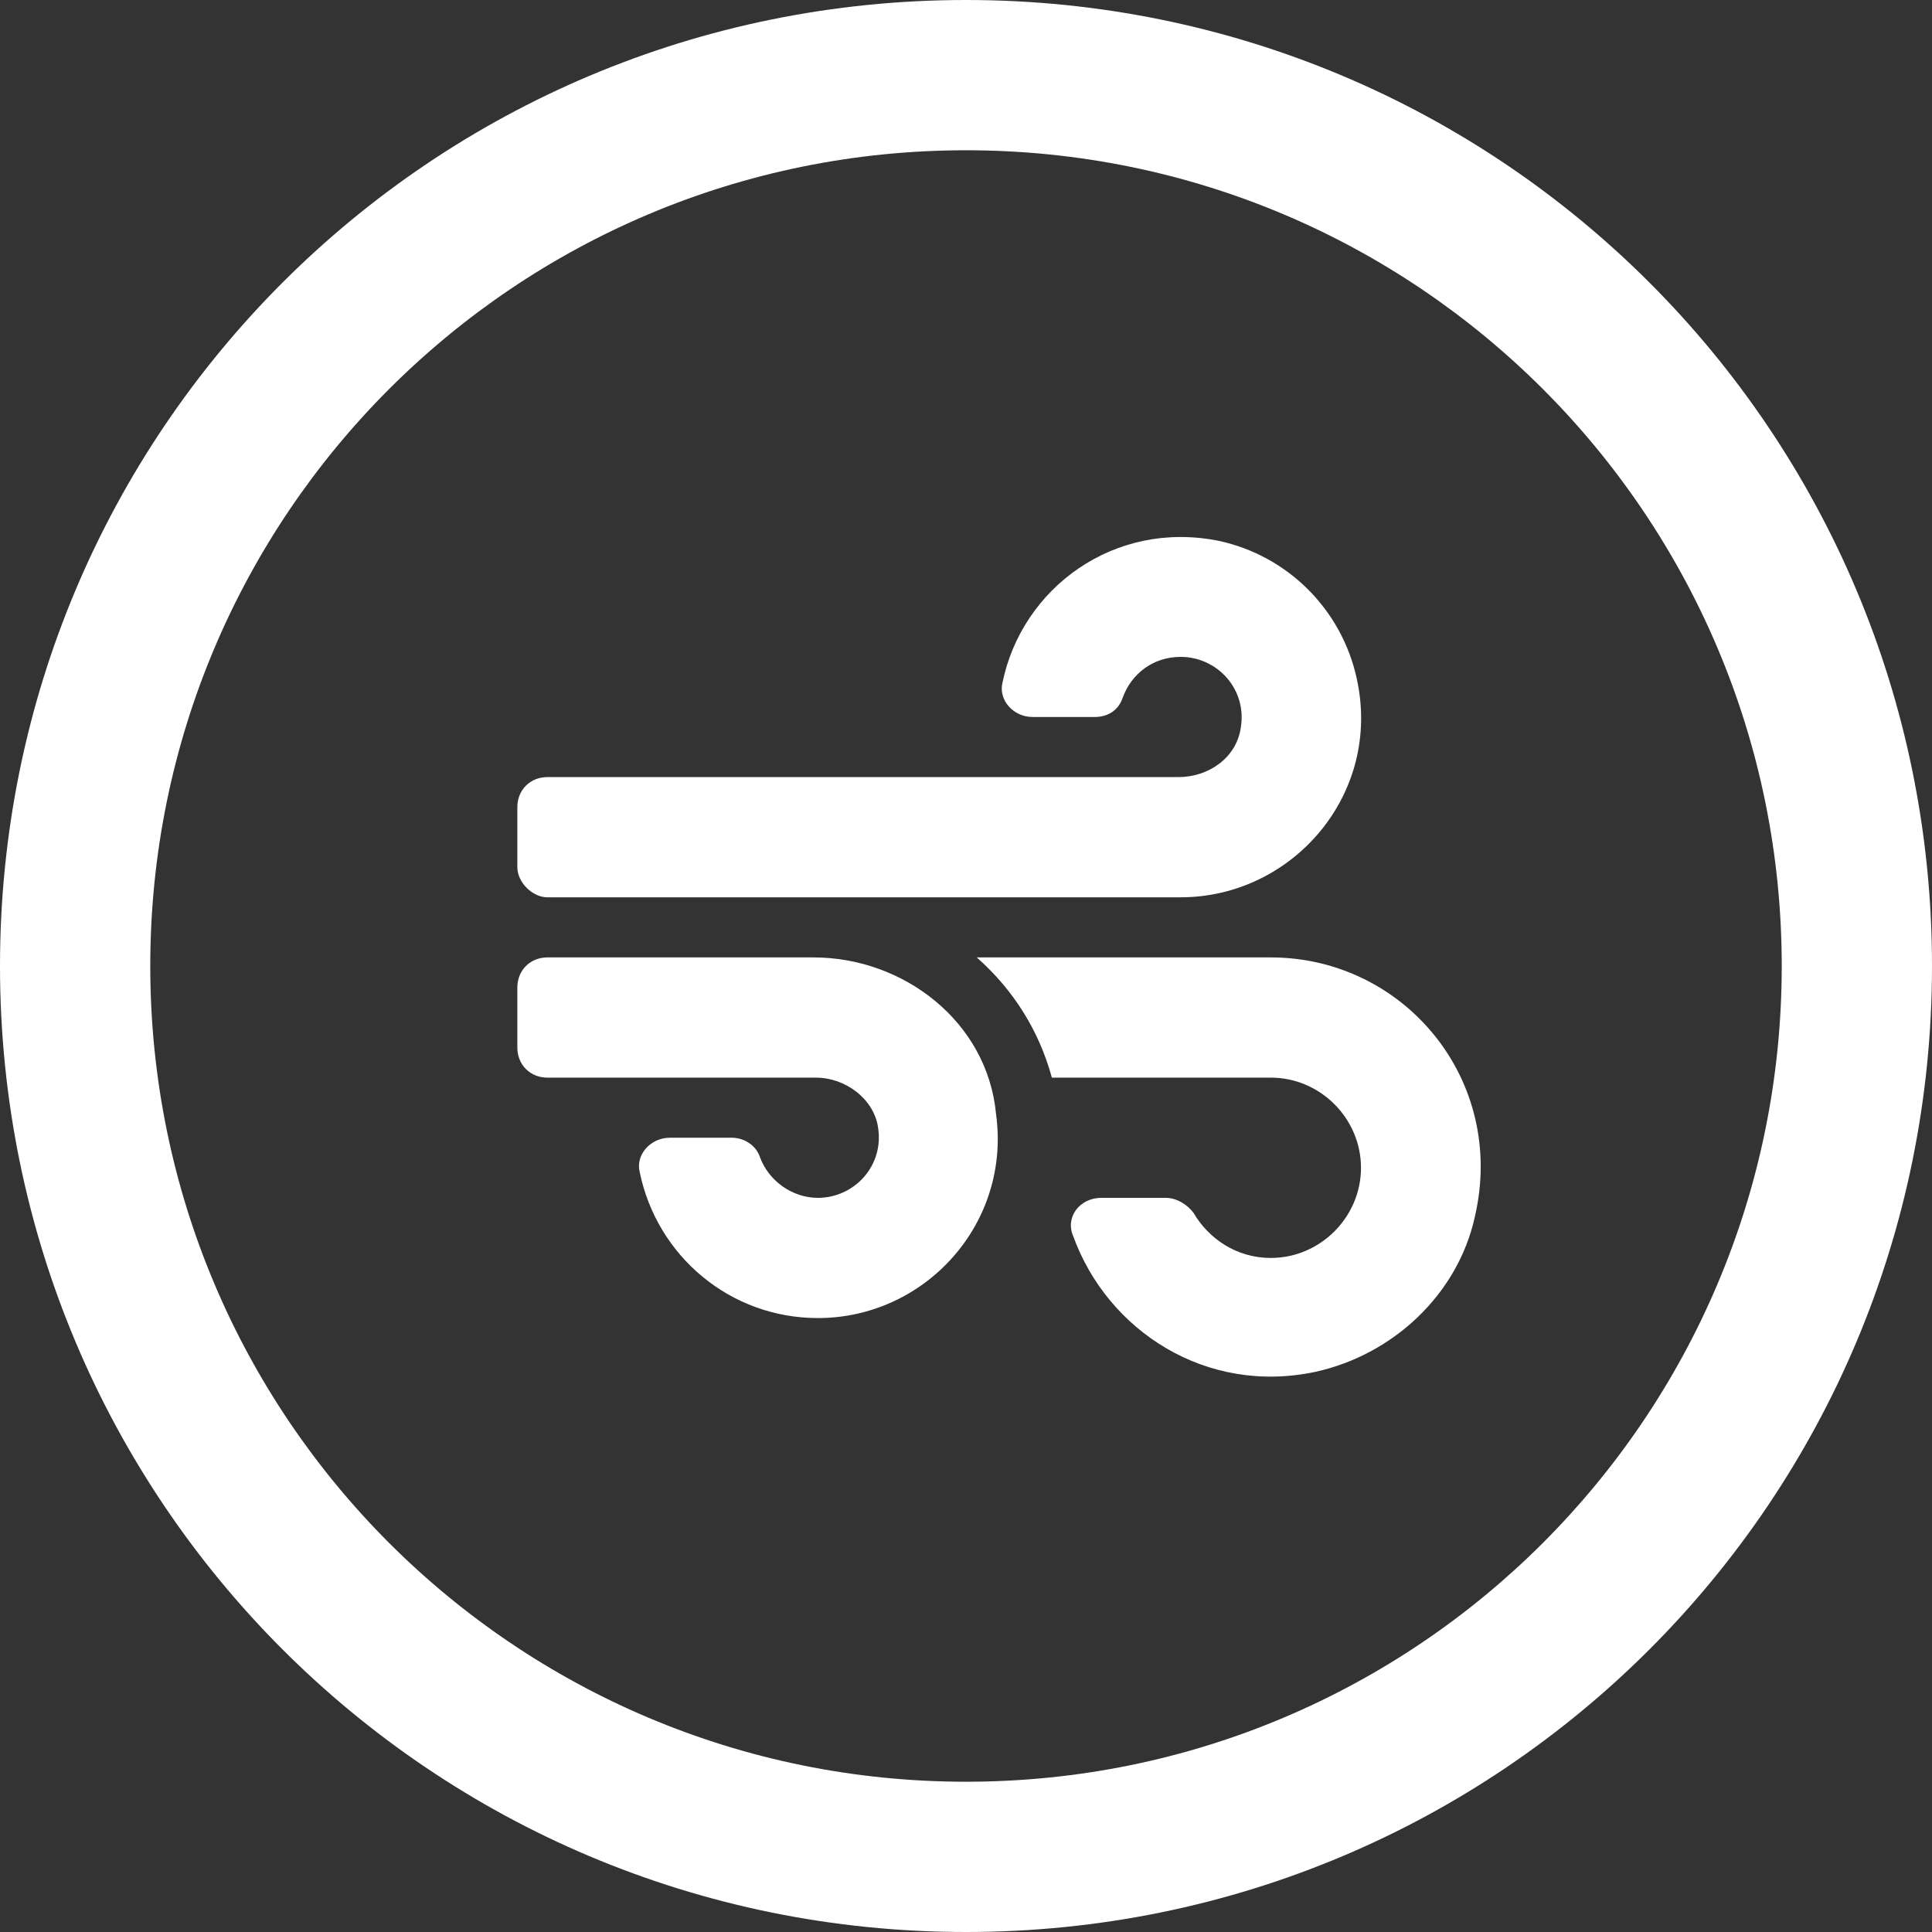
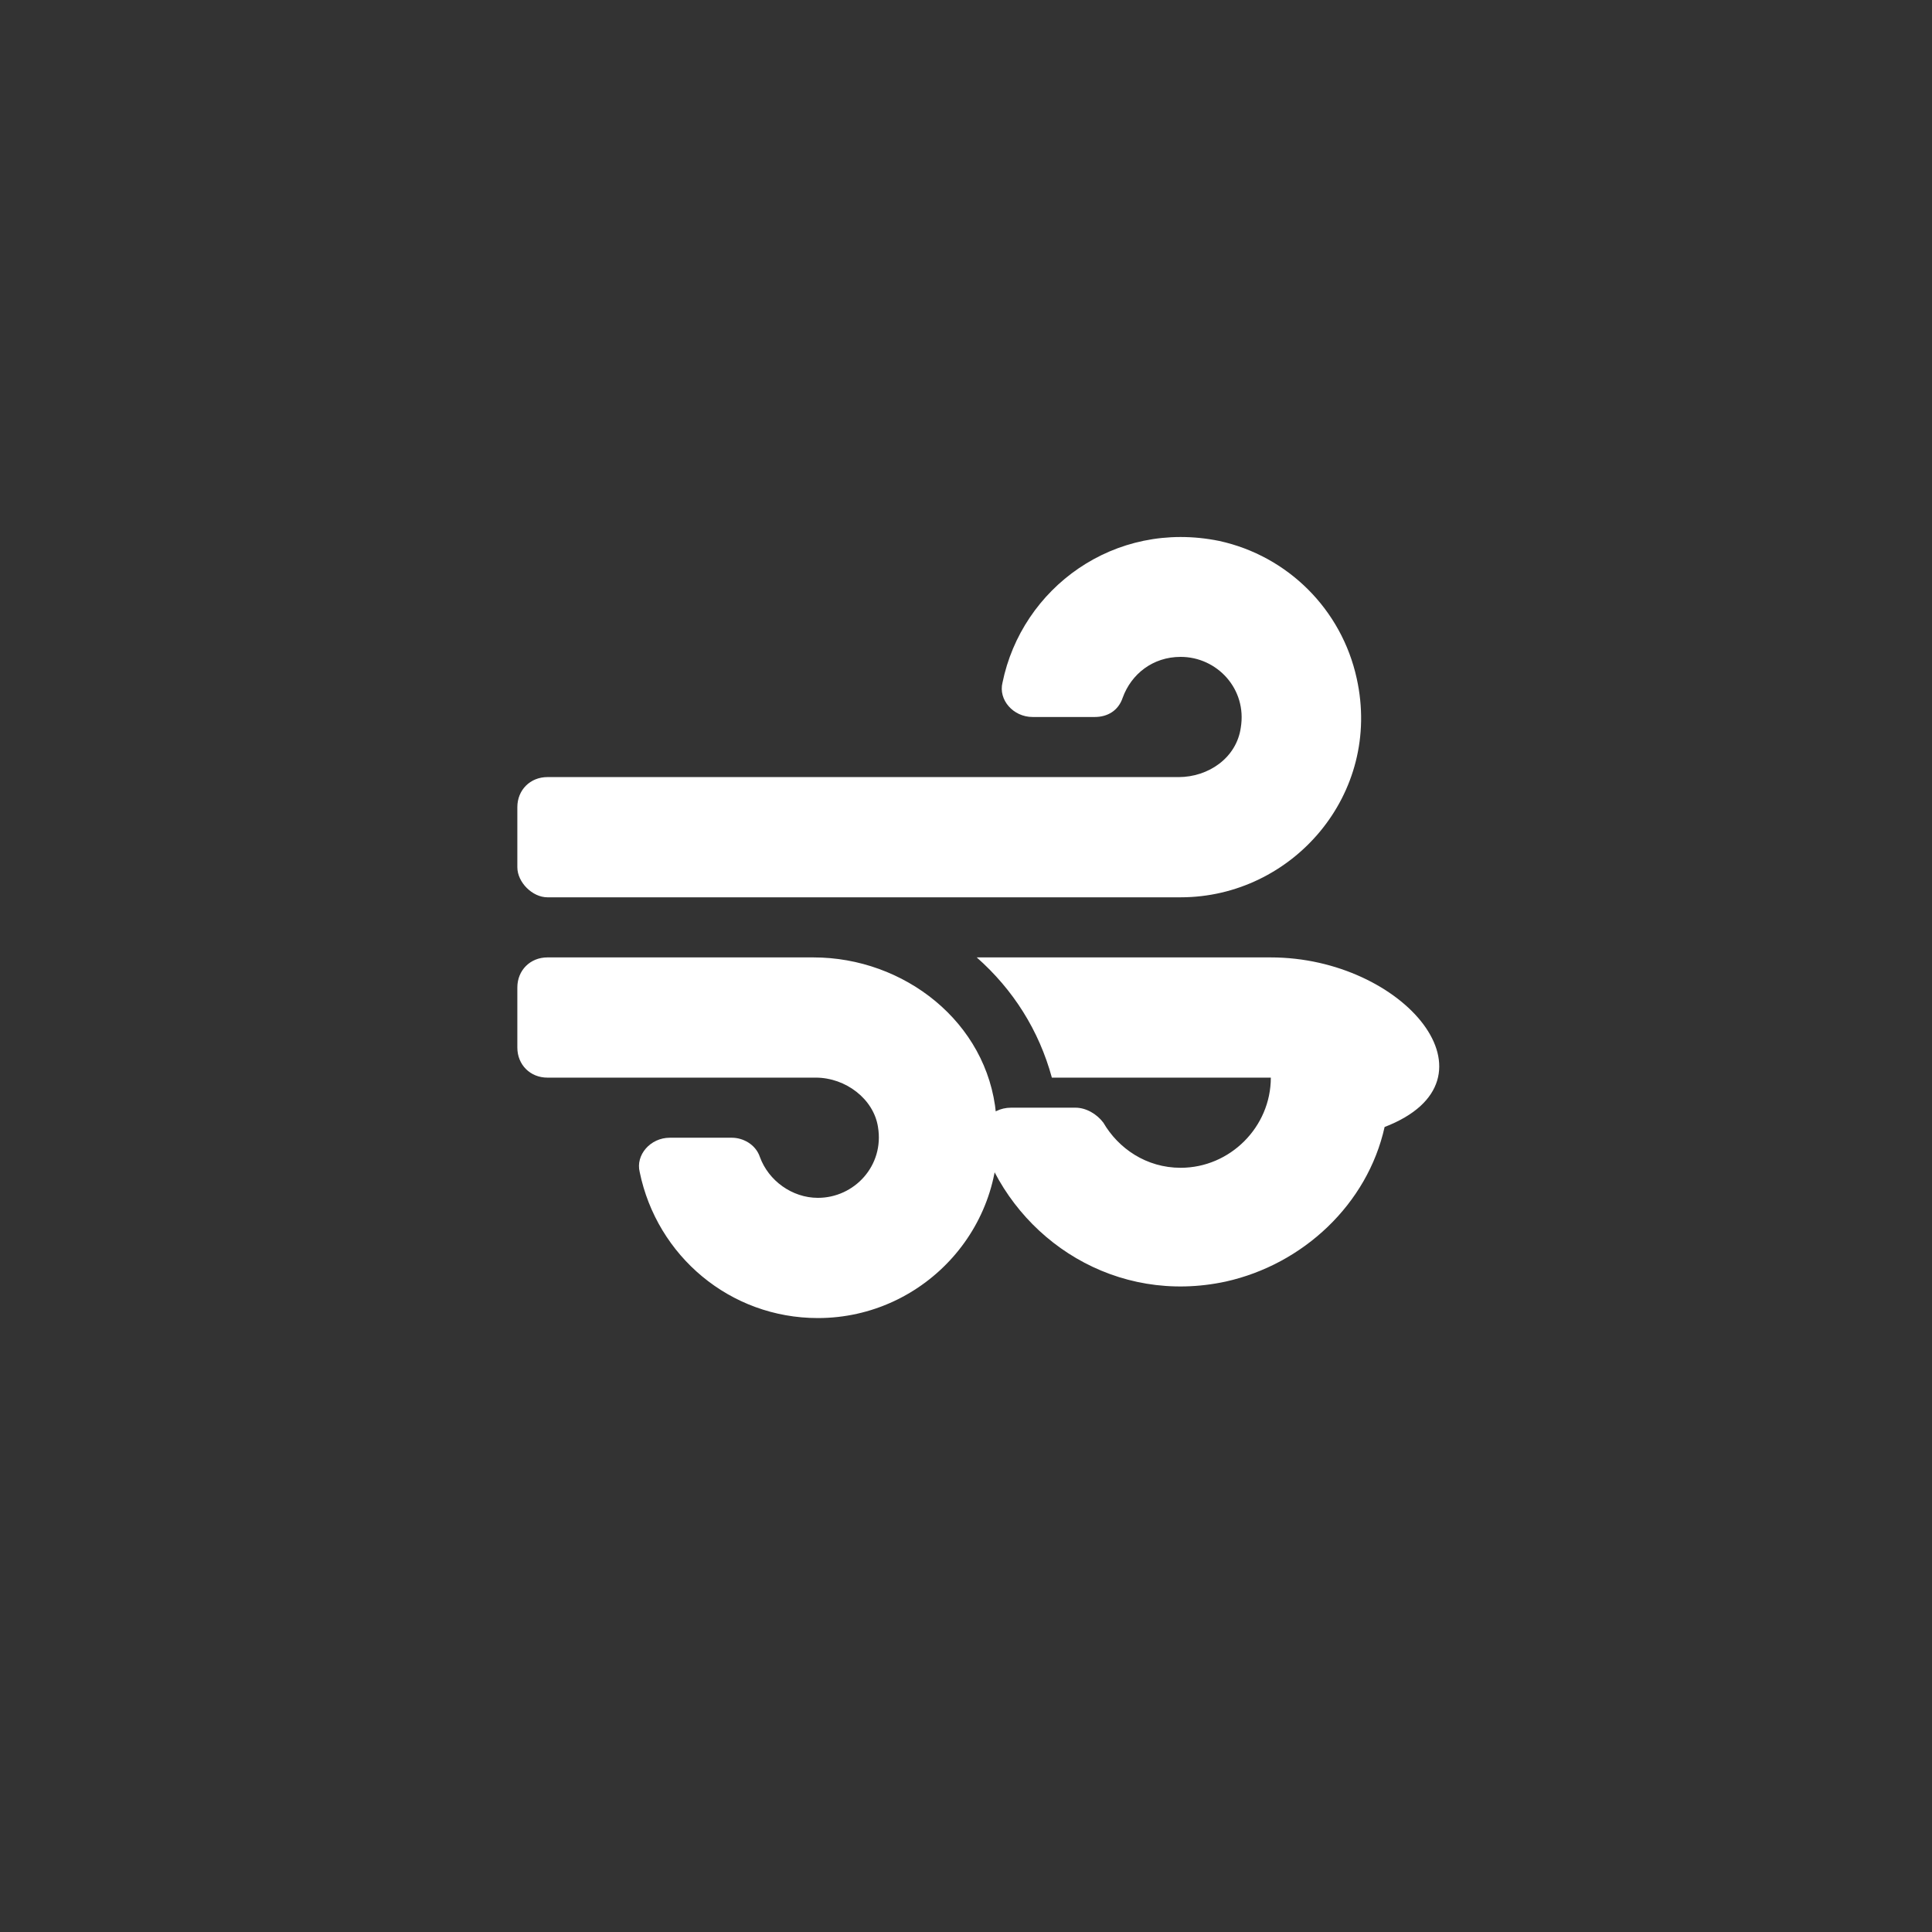
<svg xmlns="http://www.w3.org/2000/svg" version="1.1" id="圖層_1" x="0px" y="0px" width="90px" height="90px" viewBox="0 0 90 90" style="enable-background:new 0 0 90 90;" xml:space="preserve">
  <rect x="0" y="0" width="90" height="90" fill="#333333" stroke="none" />
  <style type="text/css">
	.st0{fill:#FFFFFF;}
</style>
  <g>
-     <path class="st0" d="M37.9,44.6H25.5c-0.8,0-1.4,0.6-1.4,1.4v2.8c0,0.8,0.6,1.4,1.4,1.4H38c1.4,0,2.7,1,2.9,2.3   c0.3,1.8-1.1,3.3-2.8,3.3c-1.2,0-2.3-0.8-2.7-1.9c-0.2-0.6-0.8-0.9-1.3-0.9h-2.9c-0.9,0-1.6,0.8-1.4,1.6c0.8,3.9,4.2,6.8,8.3,6.8   c5,0,9-4.4,8.3-9.5C46,47.6,42.1,44.6,37.9,44.6z M25.5,41.8H55c5.2,0,9.4-4.8,8.2-10.2c-0.7-3.2-3.2-5.7-6.4-6.4   c-4.9-1-9.2,2.2-10.1,6.6c-0.2,0.8,0.5,1.6,1.4,1.6H51c0.6,0,1.1-0.3,1.3-0.9c0.4-1.1,1.4-1.9,2.7-1.9c1.7,0,3.1,1.5,2.8,3.3   c-0.2,1.4-1.5,2.3-2.9,2.3H25.5c-0.8,0-1.4,0.6-1.4,1.4v2.8C24.1,41.1,24.8,41.8,25.5,41.8z M59.2,44.6H45.5   c1.7,1.5,2.9,3.4,3.5,5.6h10.2c2.3,0,4.2,1.9,4.2,4.2c0,2.3-1.9,4.2-4.2,4.2c-1.6,0-2.9-0.9-3.6-2.1c-0.3-0.4-0.8-0.7-1.3-0.7h-3   c-1,0-1.7,0.9-1.3,1.8c1.6,4.4,6.2,7.4,11.3,6.3c3.6-0.8,6.6-3.6,7.4-7.2C70.2,50.3,65.4,44.6,59.2,44.6z" />
-     <path class="st0" d="M45,0C20.1,0,0,20.1,0,45s20.1,45,45,45s45-20.1,45-45S69.9,0,45,0z M45,83C24,83,7,66,7,45S24,7,45,7   s38,17,38,38S66,83,45,83z" />
+     <path class="st0" d="M37.9,44.6H25.5c-0.8,0-1.4,0.6-1.4,1.4v2.8c0,0.8,0.6,1.4,1.4,1.4H38c1.4,0,2.7,1,2.9,2.3   c0.3,1.8-1.1,3.3-2.8,3.3c-1.2,0-2.3-0.8-2.7-1.9c-0.2-0.6-0.8-0.9-1.3-0.9h-2.9c-0.9,0-1.6,0.8-1.4,1.6c0.8,3.9,4.2,6.8,8.3,6.8   c5,0,9-4.4,8.3-9.5C46,47.6,42.1,44.6,37.9,44.6z M25.5,41.8H55c5.2,0,9.4-4.8,8.2-10.2c-0.7-3.2-3.2-5.7-6.4-6.4   c-4.9-1-9.2,2.2-10.1,6.6c-0.2,0.8,0.5,1.6,1.4,1.6H51c0.6,0,1.1-0.3,1.3-0.9c0.4-1.1,1.4-1.9,2.7-1.9c1.7,0,3.1,1.5,2.8,3.3   c-0.2,1.4-1.5,2.3-2.9,2.3H25.5c-0.8,0-1.4,0.6-1.4,1.4v2.8C24.1,41.1,24.8,41.8,25.5,41.8z M59.2,44.6H45.5   c1.7,1.5,2.9,3.4,3.5,5.6h10.2c0,2.3-1.9,4.2-4.2,4.2c-1.6,0-2.9-0.9-3.6-2.1c-0.3-0.4-0.8-0.7-1.3-0.7h-3   c-1,0-1.7,0.9-1.3,1.8c1.6,4.4,6.2,7.4,11.3,6.3c3.6-0.8,6.6-3.6,7.4-7.2C70.2,50.3,65.4,44.6,59.2,44.6z" />
  </g>
</svg>